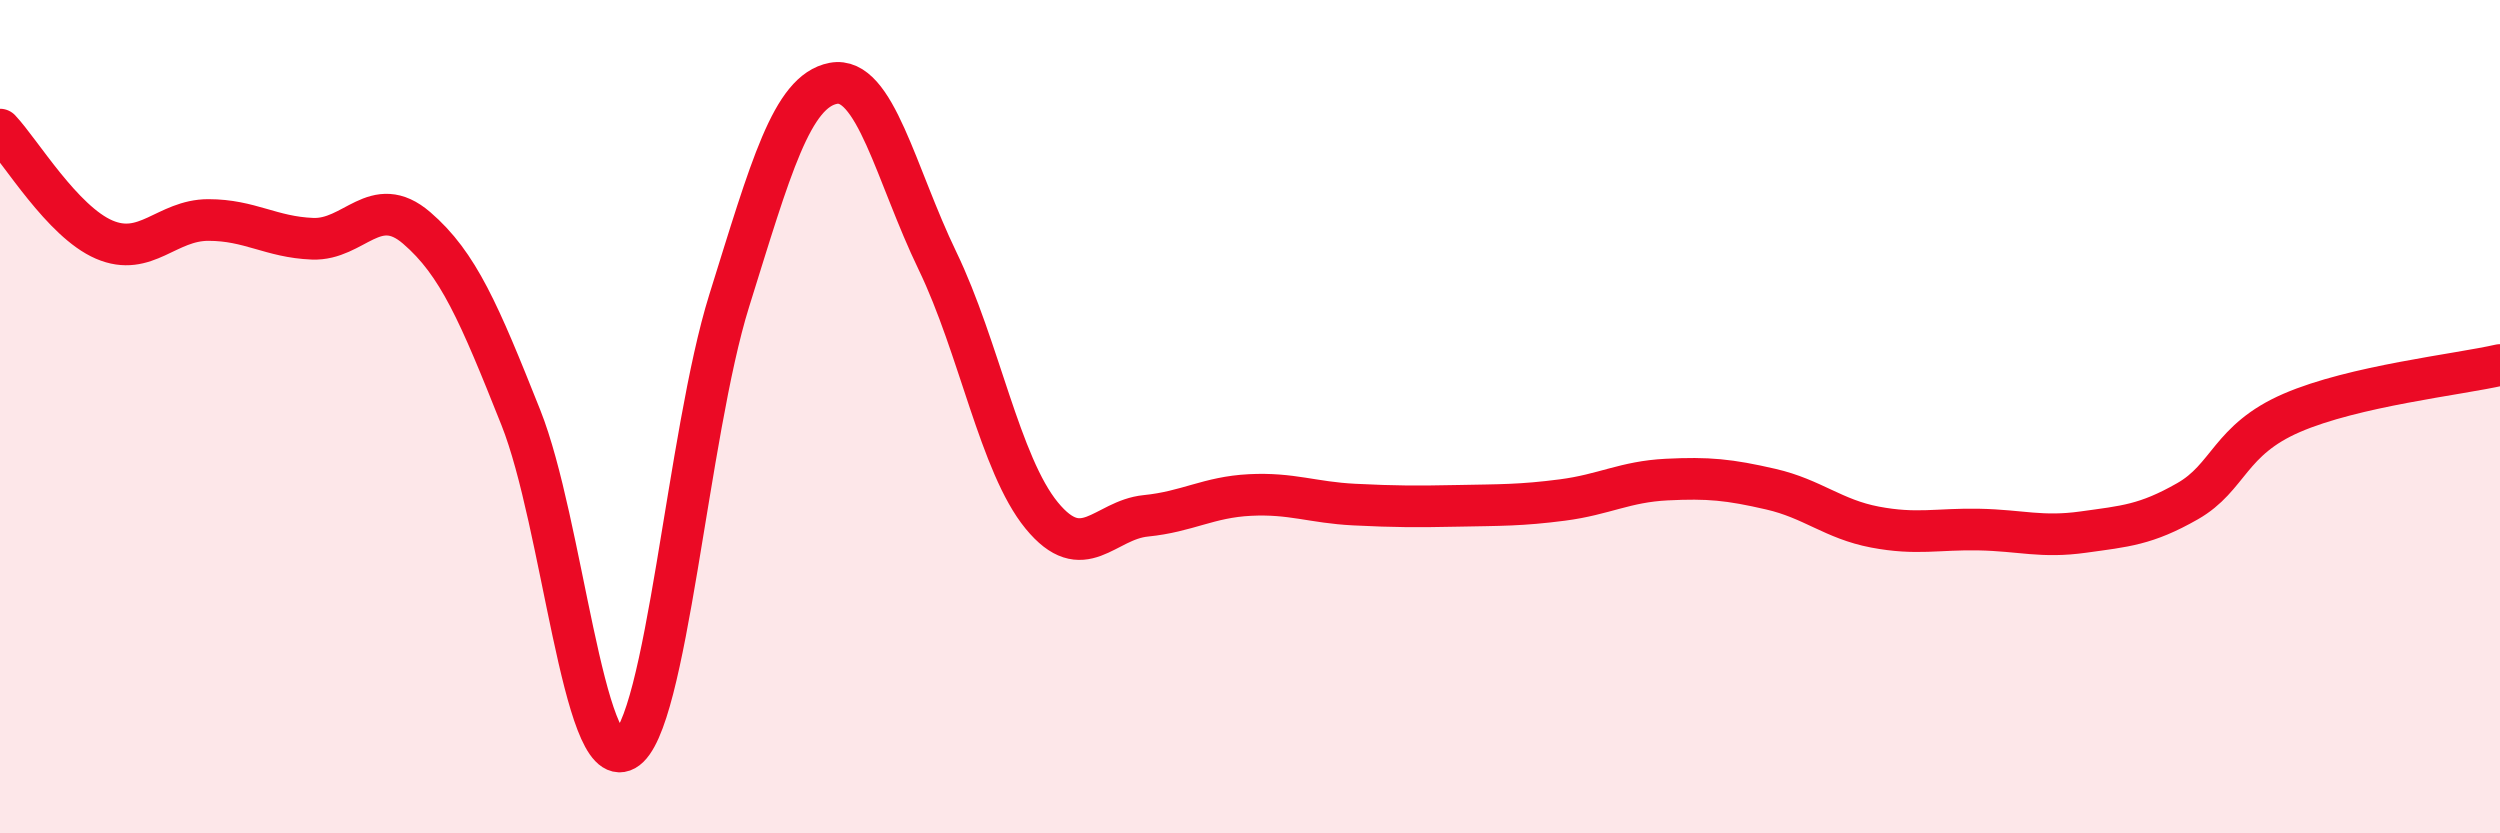
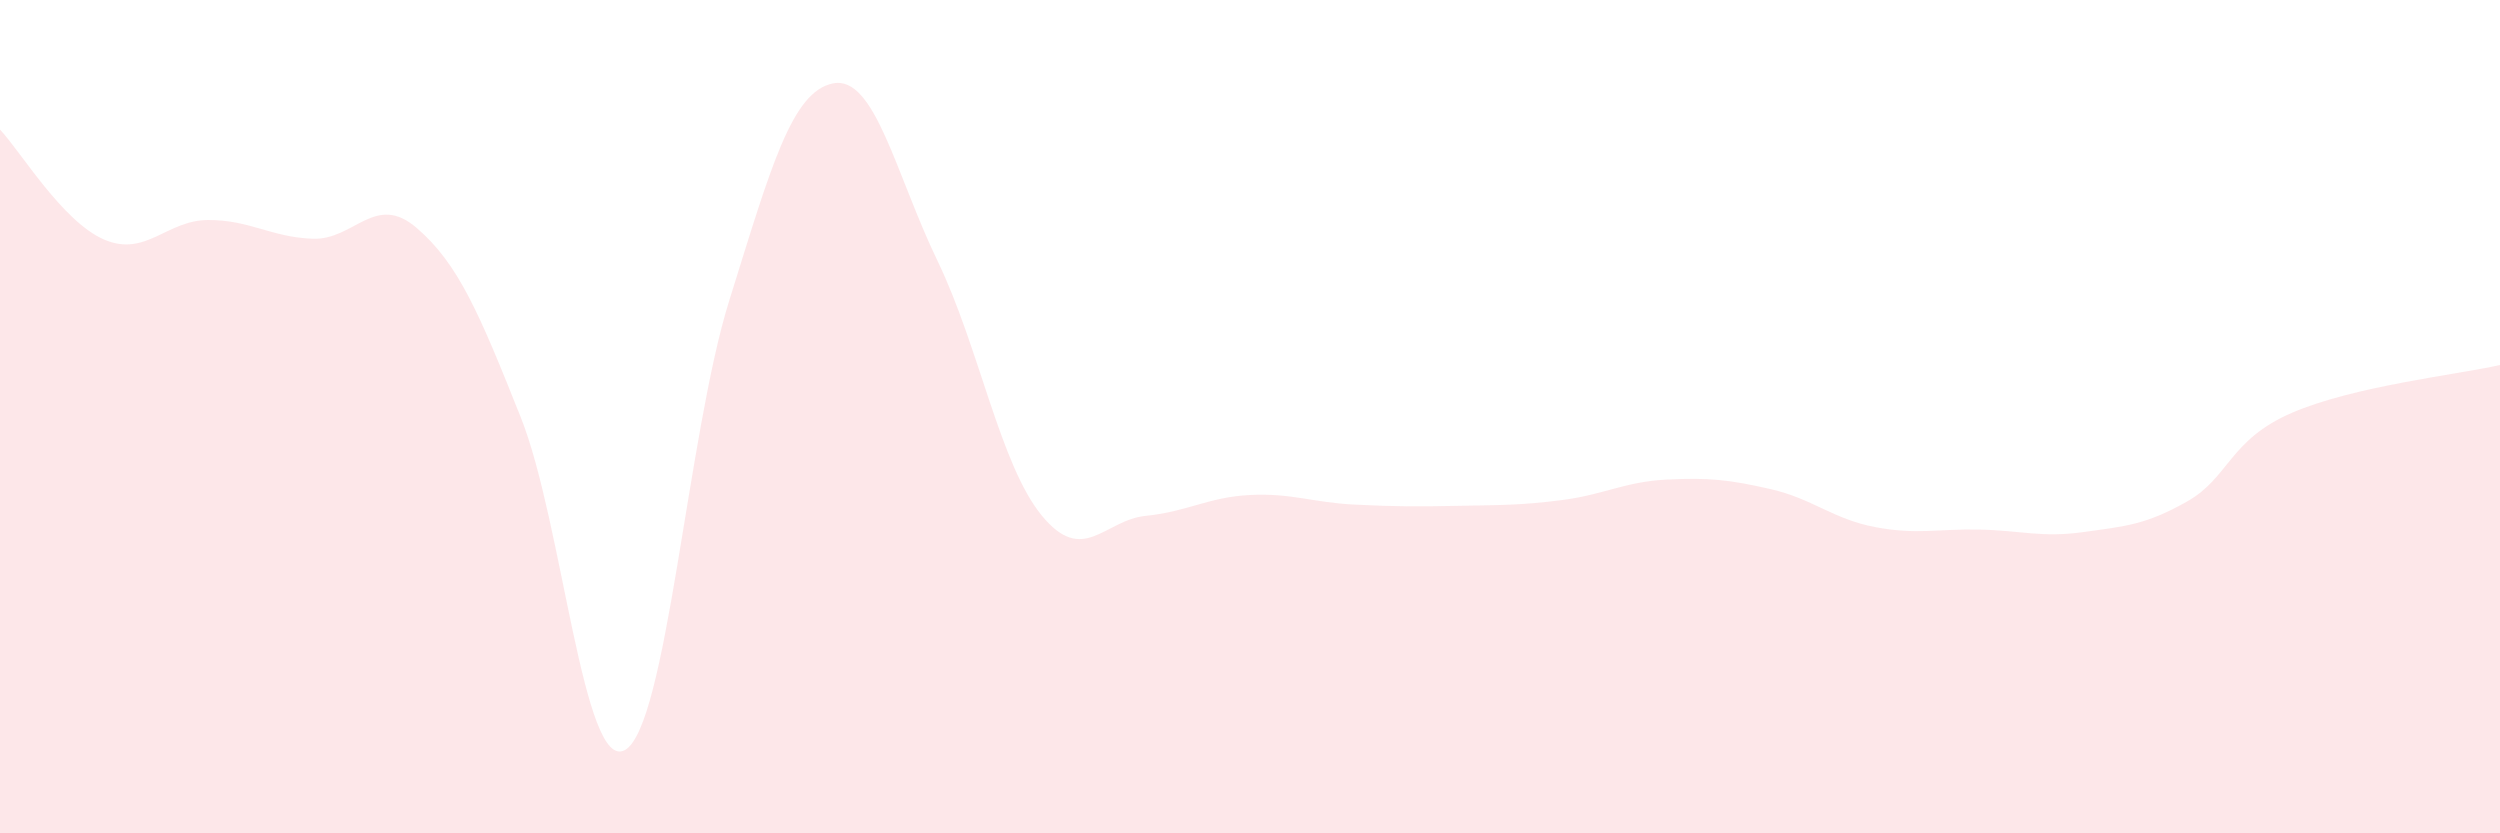
<svg xmlns="http://www.w3.org/2000/svg" width="60" height="20" viewBox="0 0 60 20">
  <path d="M 0,3.11 C 0.5,3.64 1.5,5.32 2.5,5.75 C 3.5,6.18 4,5.28 5,5.28 C 6,5.28 6.5,5.69 7.5,5.73 C 8.5,5.77 9,4.61 10,5.47 C 11,6.33 11.5,7.51 12.5,10.02 C 13.5,12.53 14,18.56 15,18 C 16,17.44 16.5,10.42 17.5,7.22 C 18.5,4.02 19,2.19 20,2 C 21,1.81 21.5,4.19 22.5,6.26 C 23.5,8.33 24,11.15 25,12.37 C 26,13.59 26.5,12.48 27.5,12.38 C 28.5,12.28 29,11.93 30,11.88 C 31,11.83 31.5,12.06 32.5,12.11 C 33.5,12.16 34,12.16 35,12.14 C 36,12.12 36.5,12.13 37.5,12 C 38.5,11.87 39,11.56 40,11.51 C 41,11.46 41.5,11.51 42.5,11.74 C 43.5,11.97 44,12.46 45,12.65 C 46,12.84 46.5,12.69 47.5,12.71 C 48.5,12.73 49,12.91 50,12.77 C 51,12.63 51.5,12.6 52.5,12.03 C 53.5,11.46 53.5,10.56 55,9.91 C 56.5,9.26 59,8.99 60,8.76L60 20L0 20Z" fill="#EB0A25" opacity="0.1" stroke-linecap="round" stroke-linejoin="round" />
-   <path d="M 0,3.11 C 0.5,3.64 1.5,5.32 2.5,5.75 C 3.5,6.18 4,5.28 5,5.28 C 6,5.28 6.5,5.69 7.5,5.73 C 8.5,5.77 9,4.61 10,5.47 C 11,6.33 11.5,7.51 12.5,10.02 C 13.5,12.53 14,18.56 15,18 C 16,17.44 16.5,10.42 17.5,7.22 C 18.5,4.02 19,2.19 20,2 C 21,1.81 21.5,4.19 22.5,6.26 C 23.5,8.33 24,11.15 25,12.37 C 26,13.59 26.5,12.48 27.5,12.38 C 28.5,12.28 29,11.93 30,11.88 C 31,11.83 31.5,12.06 32.5,12.11 C 33.5,12.16 34,12.16 35,12.14 C 36,12.12 36.5,12.13 37.5,12 C 38.5,11.87 39,11.56 40,11.51 C 41,11.46 41.5,11.51 42.5,11.74 C 43.5,11.97 44,12.46 45,12.65 C 46,12.84 46.5,12.69 47.5,12.71 C 48.5,12.73 49,12.91 50,12.77 C 51,12.63 51.5,12.6 52.5,12.03 C 53.5,11.46 53.5,10.56 55,9.91 C 56.5,9.26 59,8.99 60,8.76" stroke="#EB0A25" stroke-width="1" fill="none" stroke-linecap="round" stroke-linejoin="round" />
</svg>